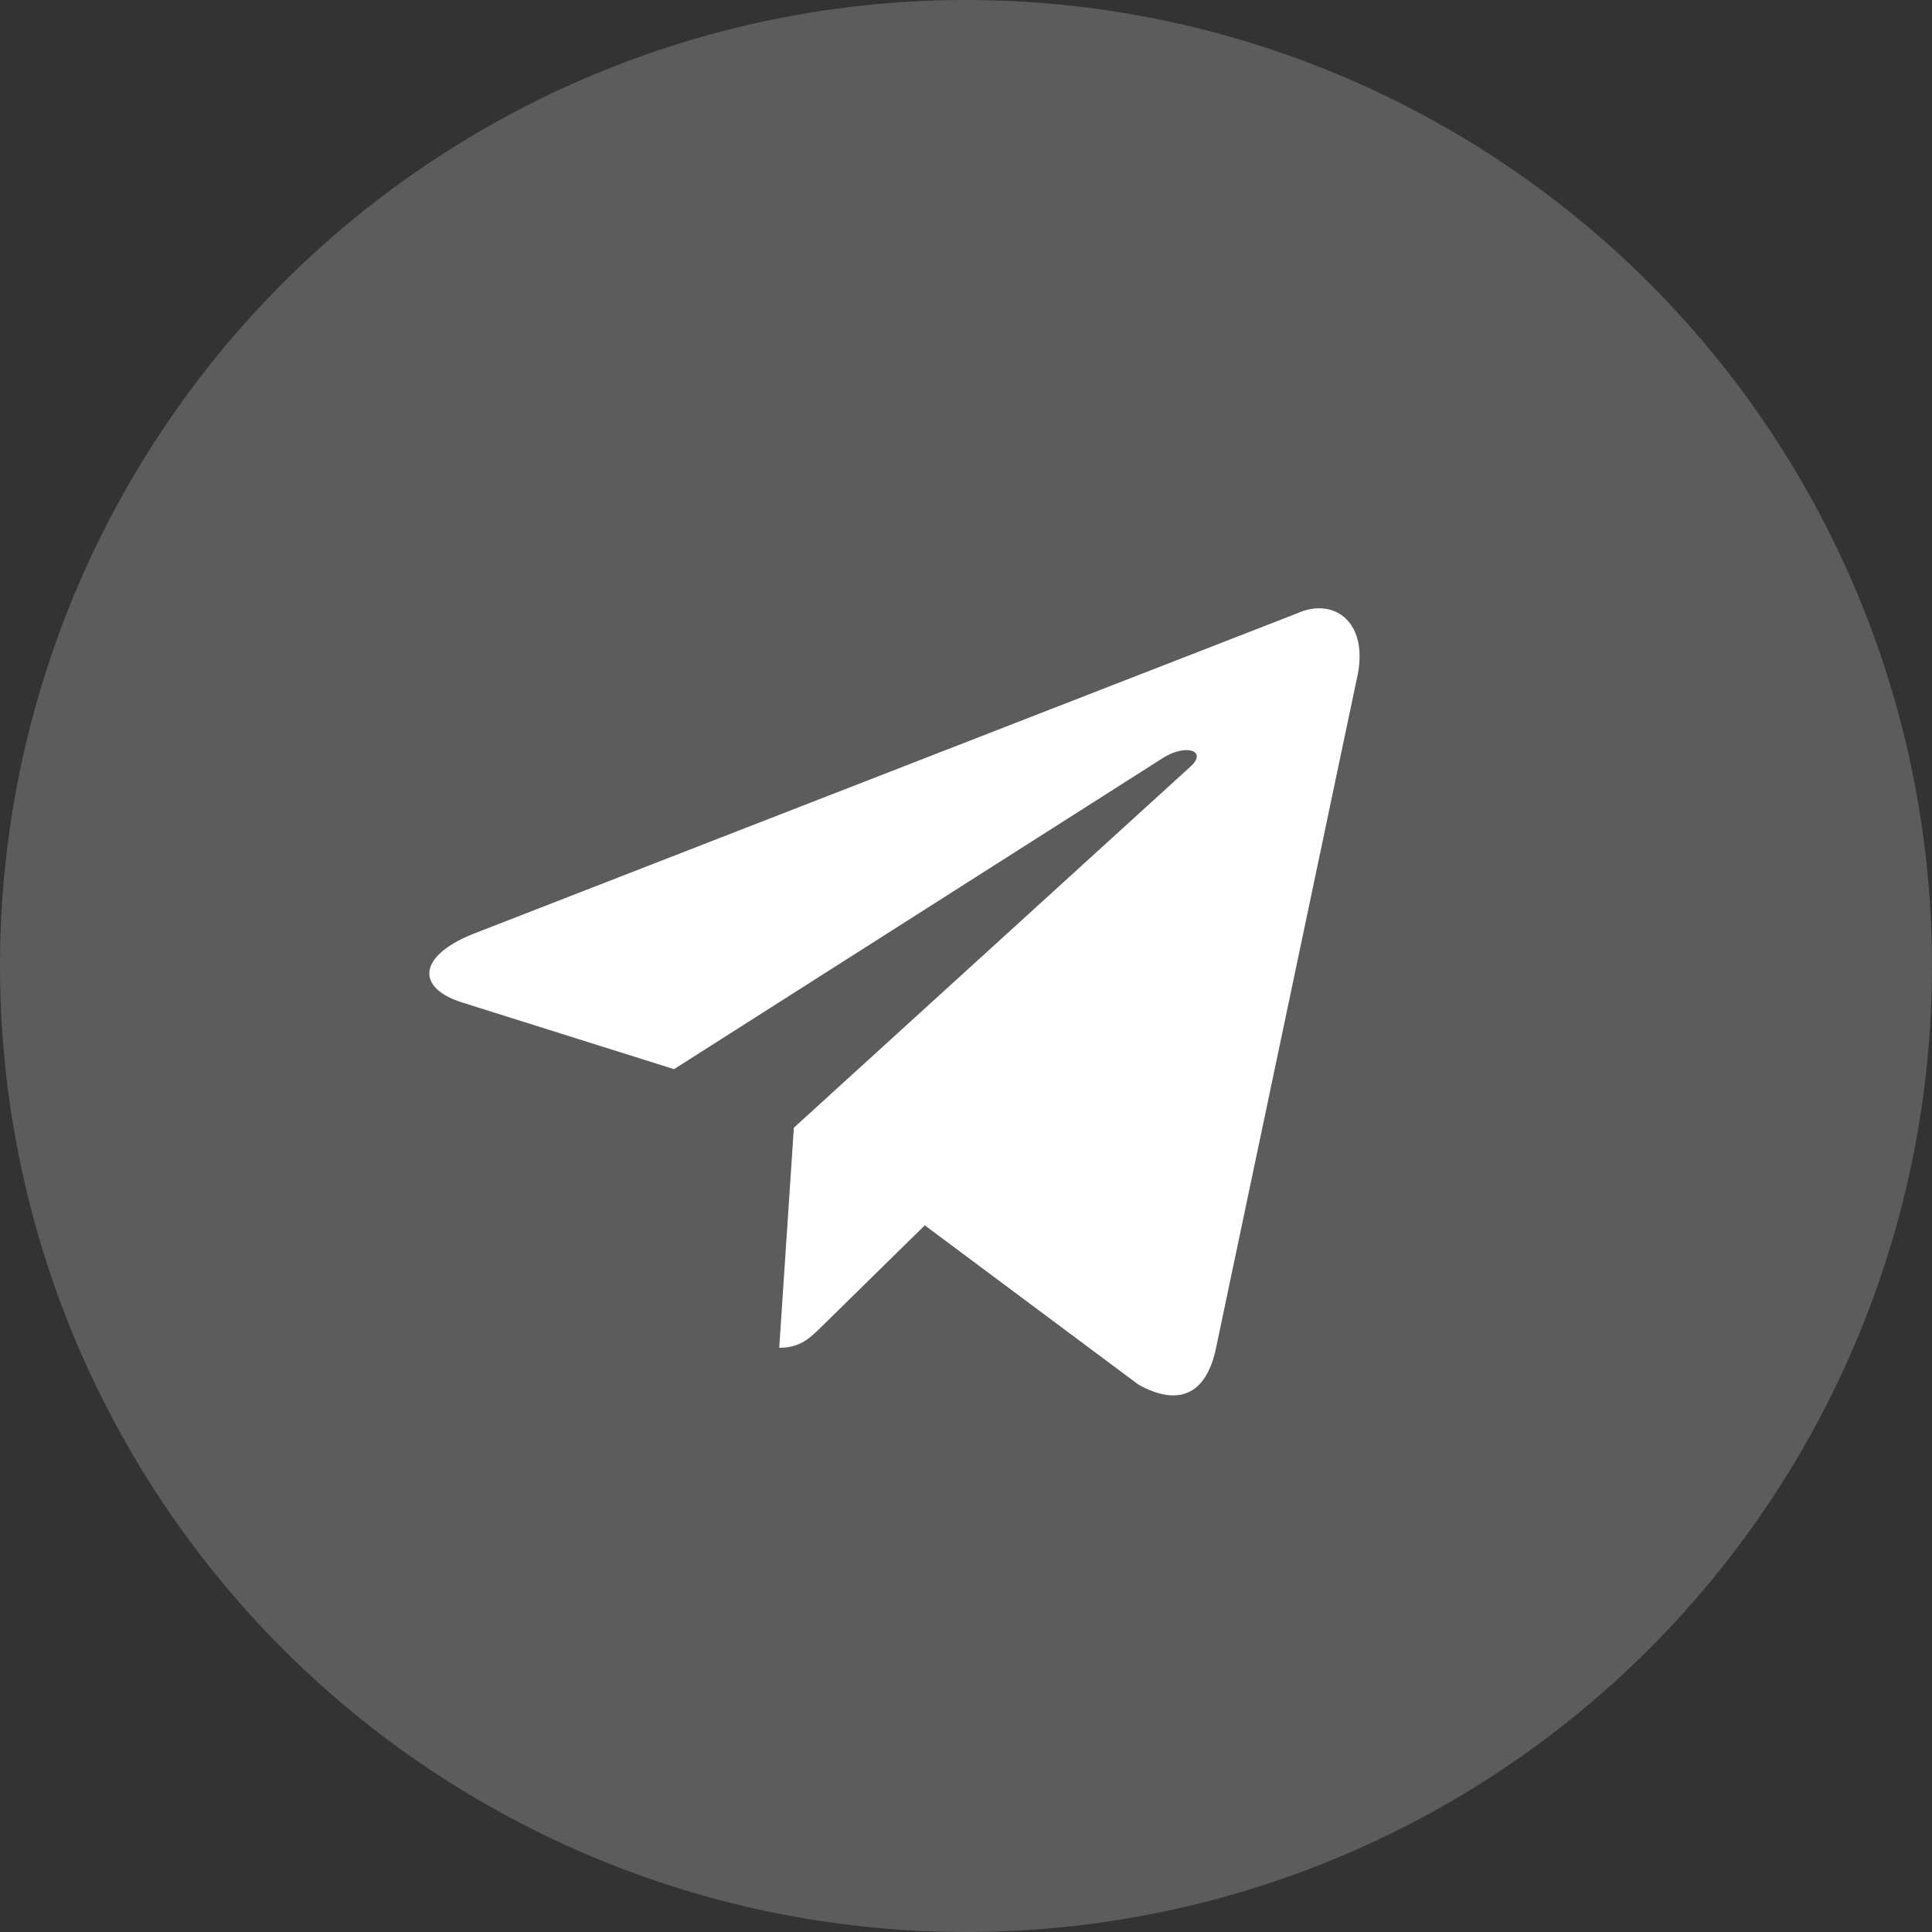
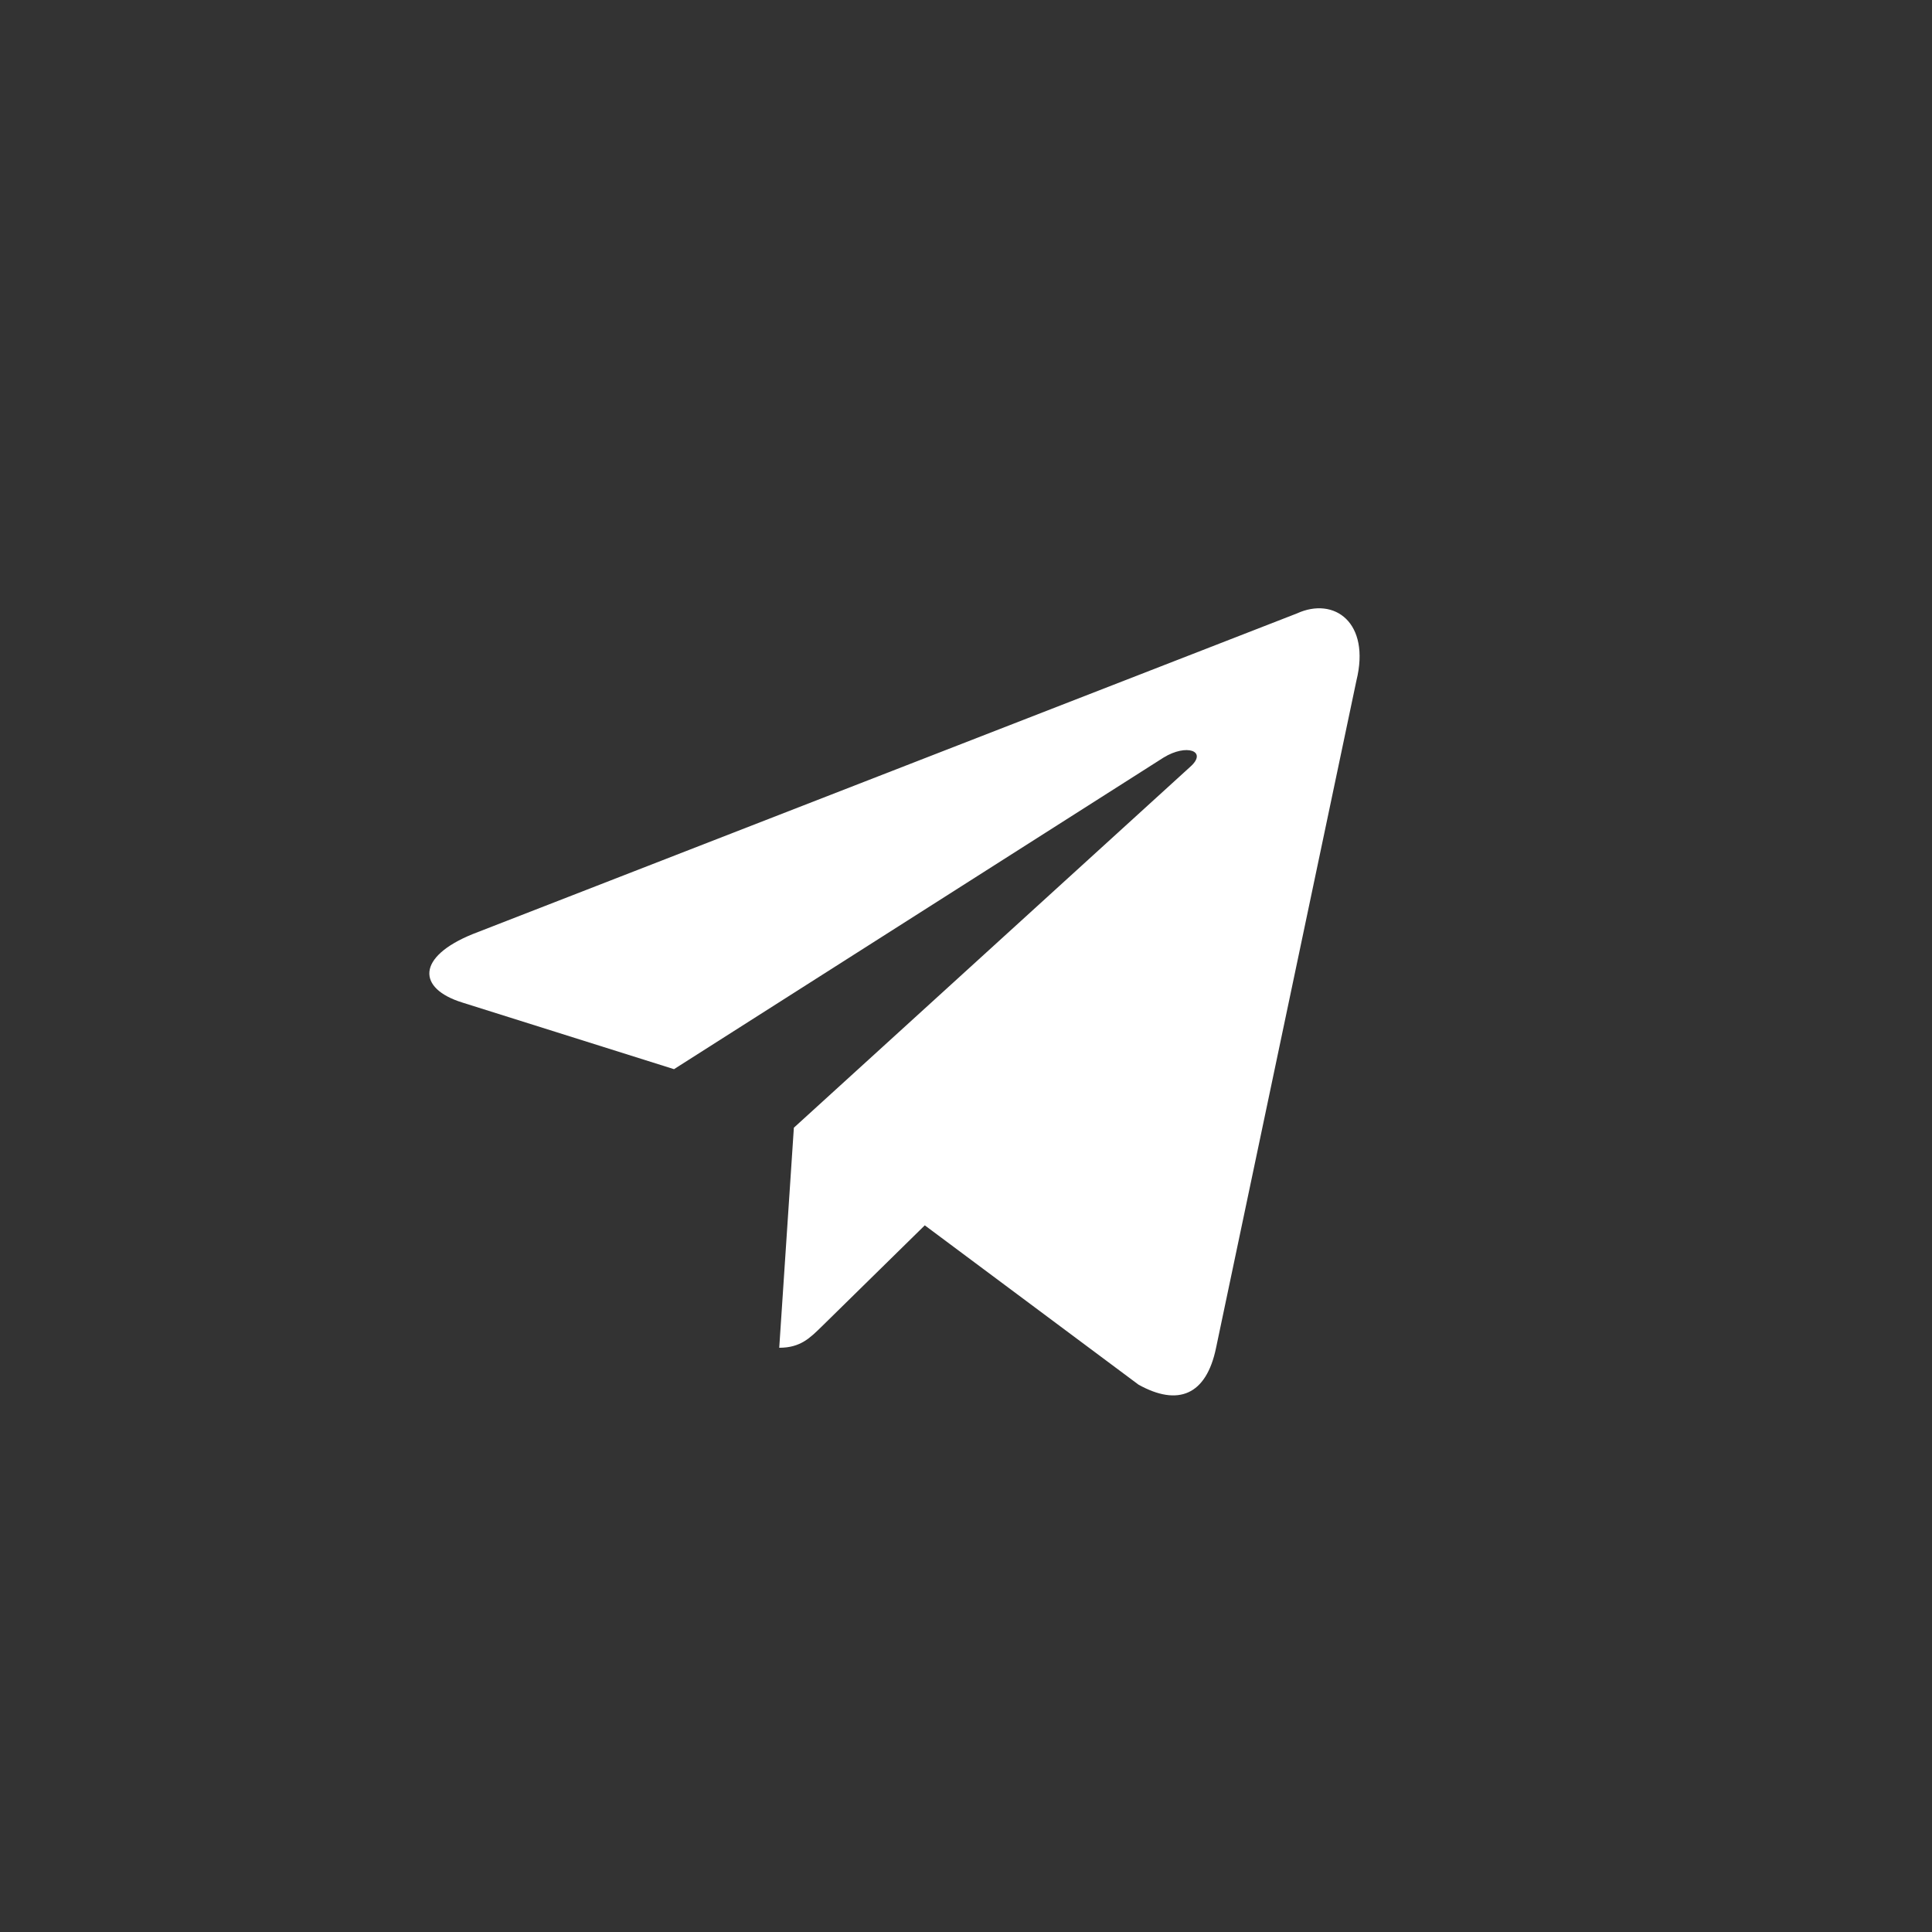
<svg xmlns="http://www.w3.org/2000/svg" width="30" height="30" viewBox="0 0 30 30" fill="none">
  <rect x="0" y="0" width="30" height="30" fill="#333333" stroke="none" />
-   <circle cx="15" cy="15" r="15" fill="white" fill-opacity="0.2" />
  <path d="M20.137 9.526L7.341 14.504C6.468 14.858 6.473 15.349 7.181 15.568L10.466 16.602L18.067 11.764C18.426 11.543 18.755 11.662 18.485 11.904L12.327 17.511H12.325L12.327 17.512L12.1 20.928C12.432 20.928 12.579 20.774 12.765 20.593L14.36 19.027L17.679 21.501C18.291 21.841 18.731 21.666 18.883 20.929L21.062 10.57C21.285 9.668 20.72 9.259 20.137 9.526Z" fill="white" />
</svg>